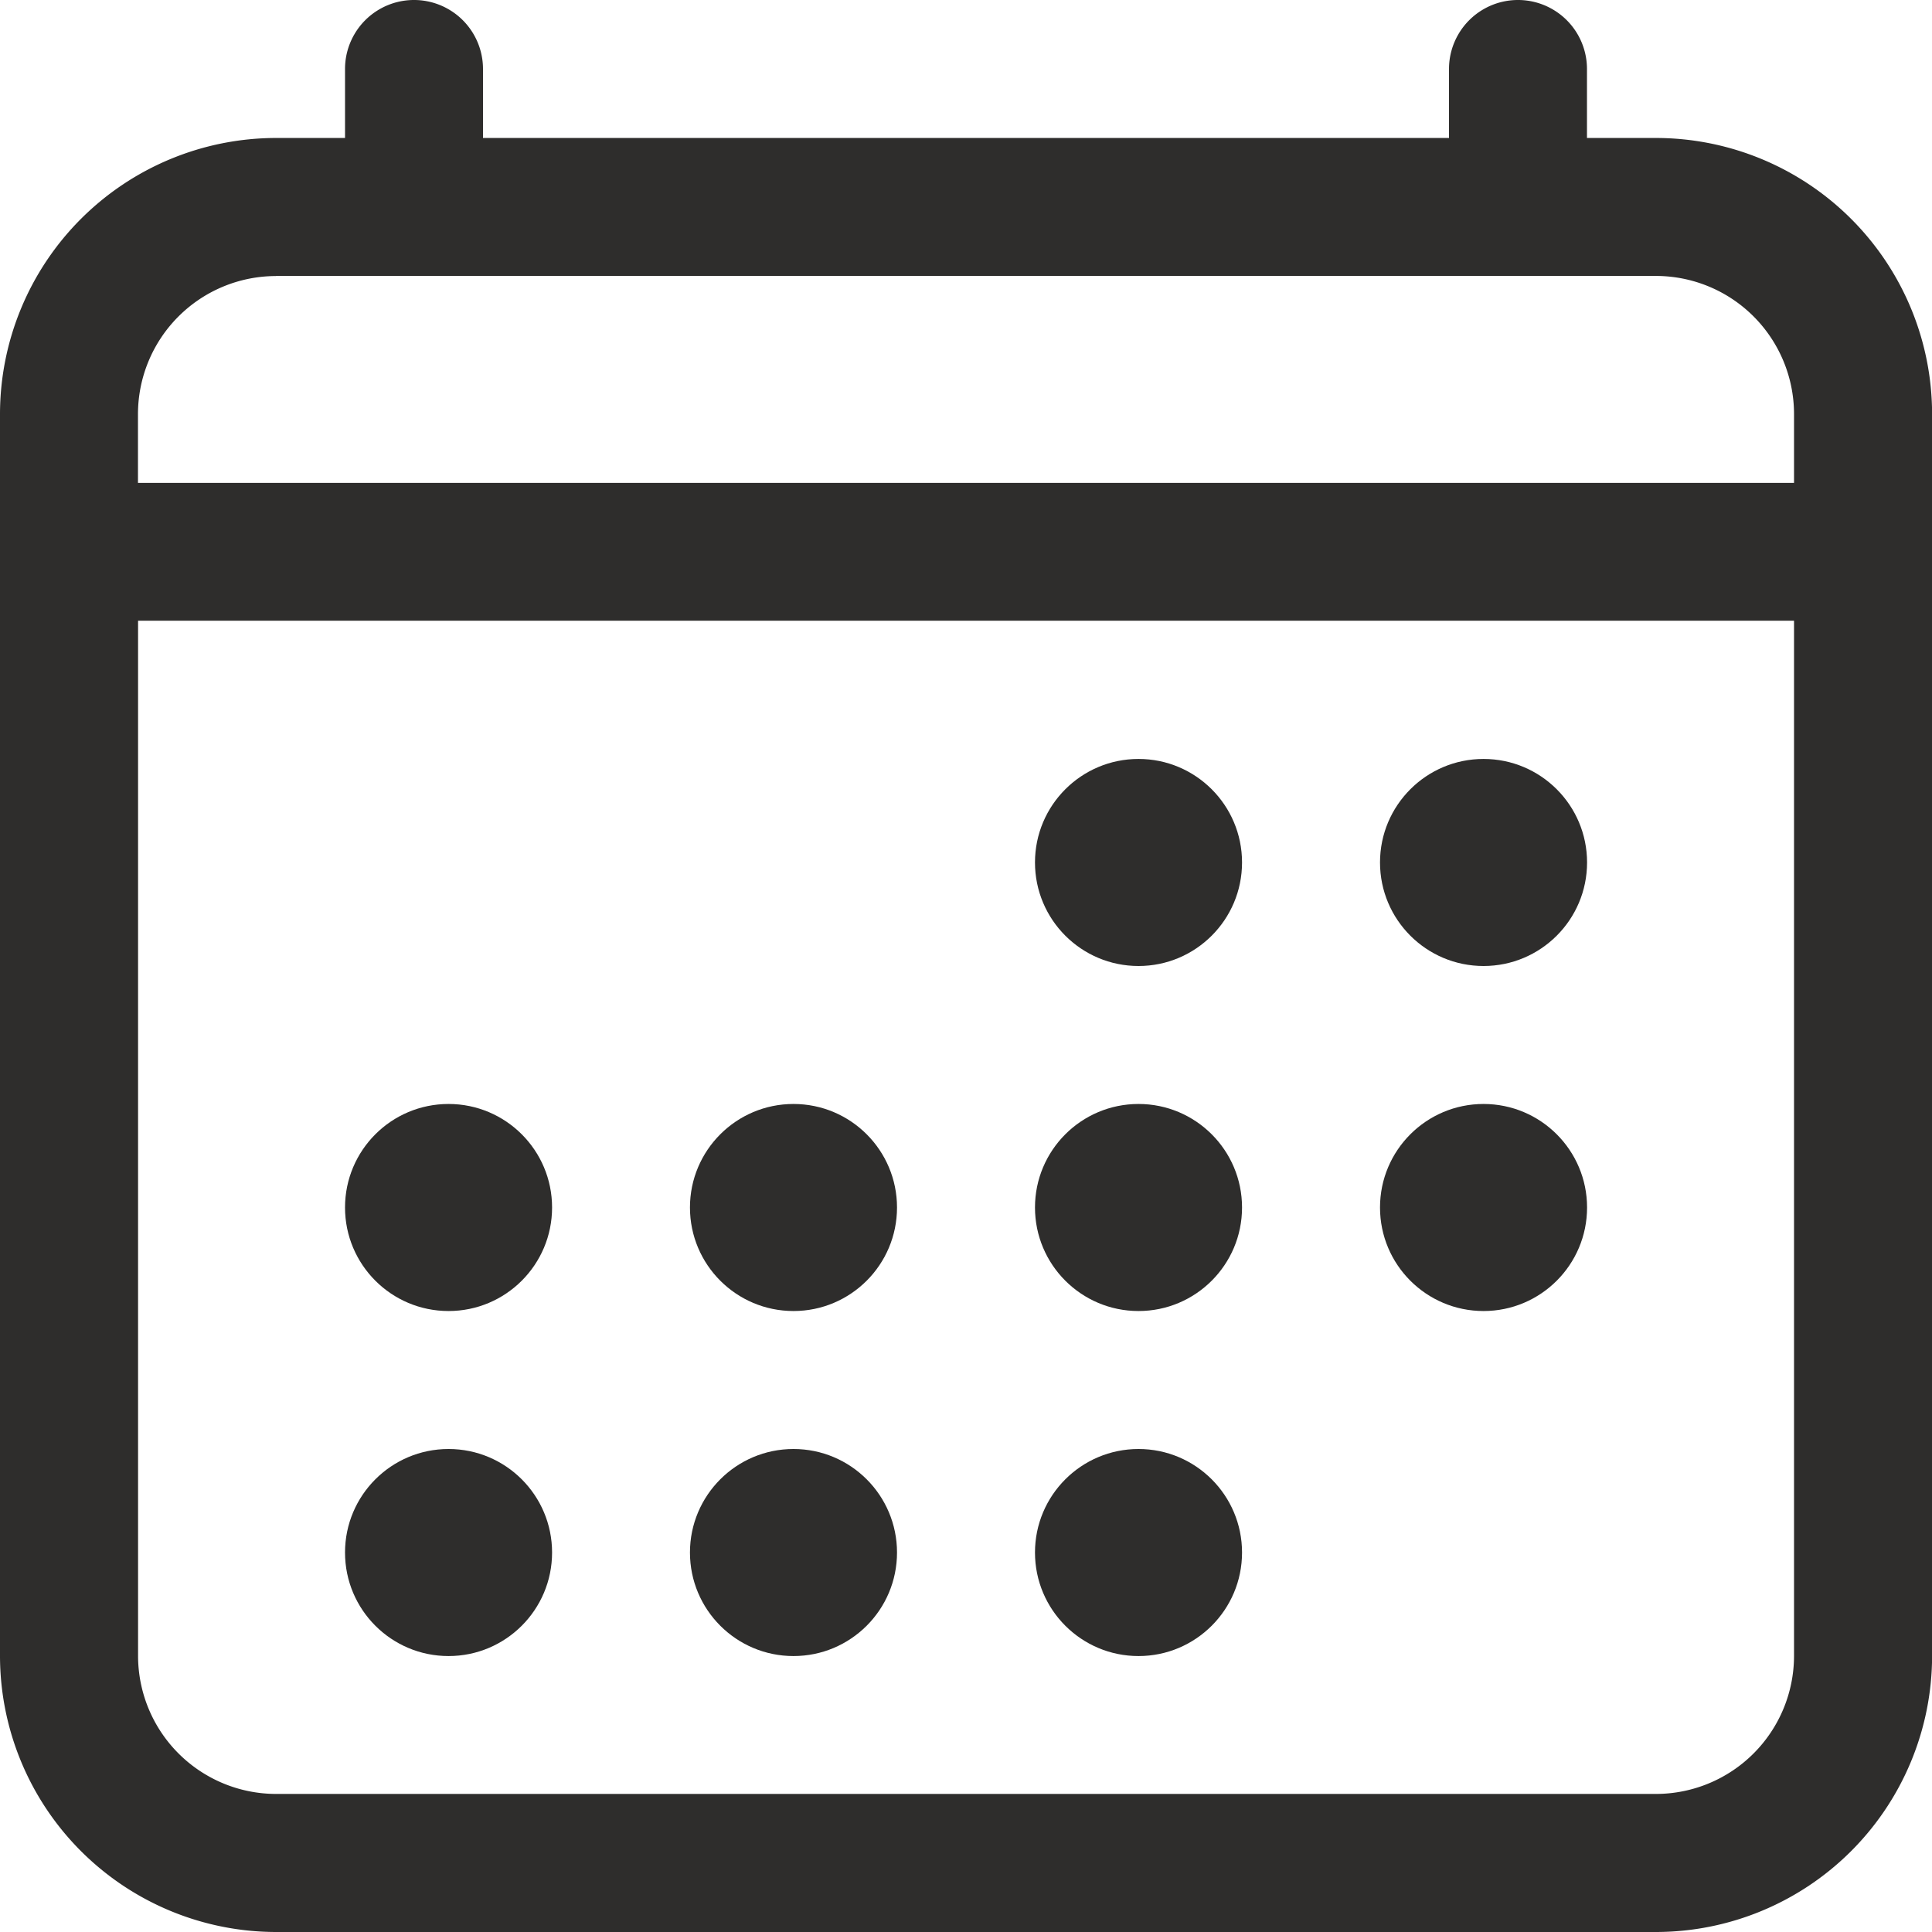
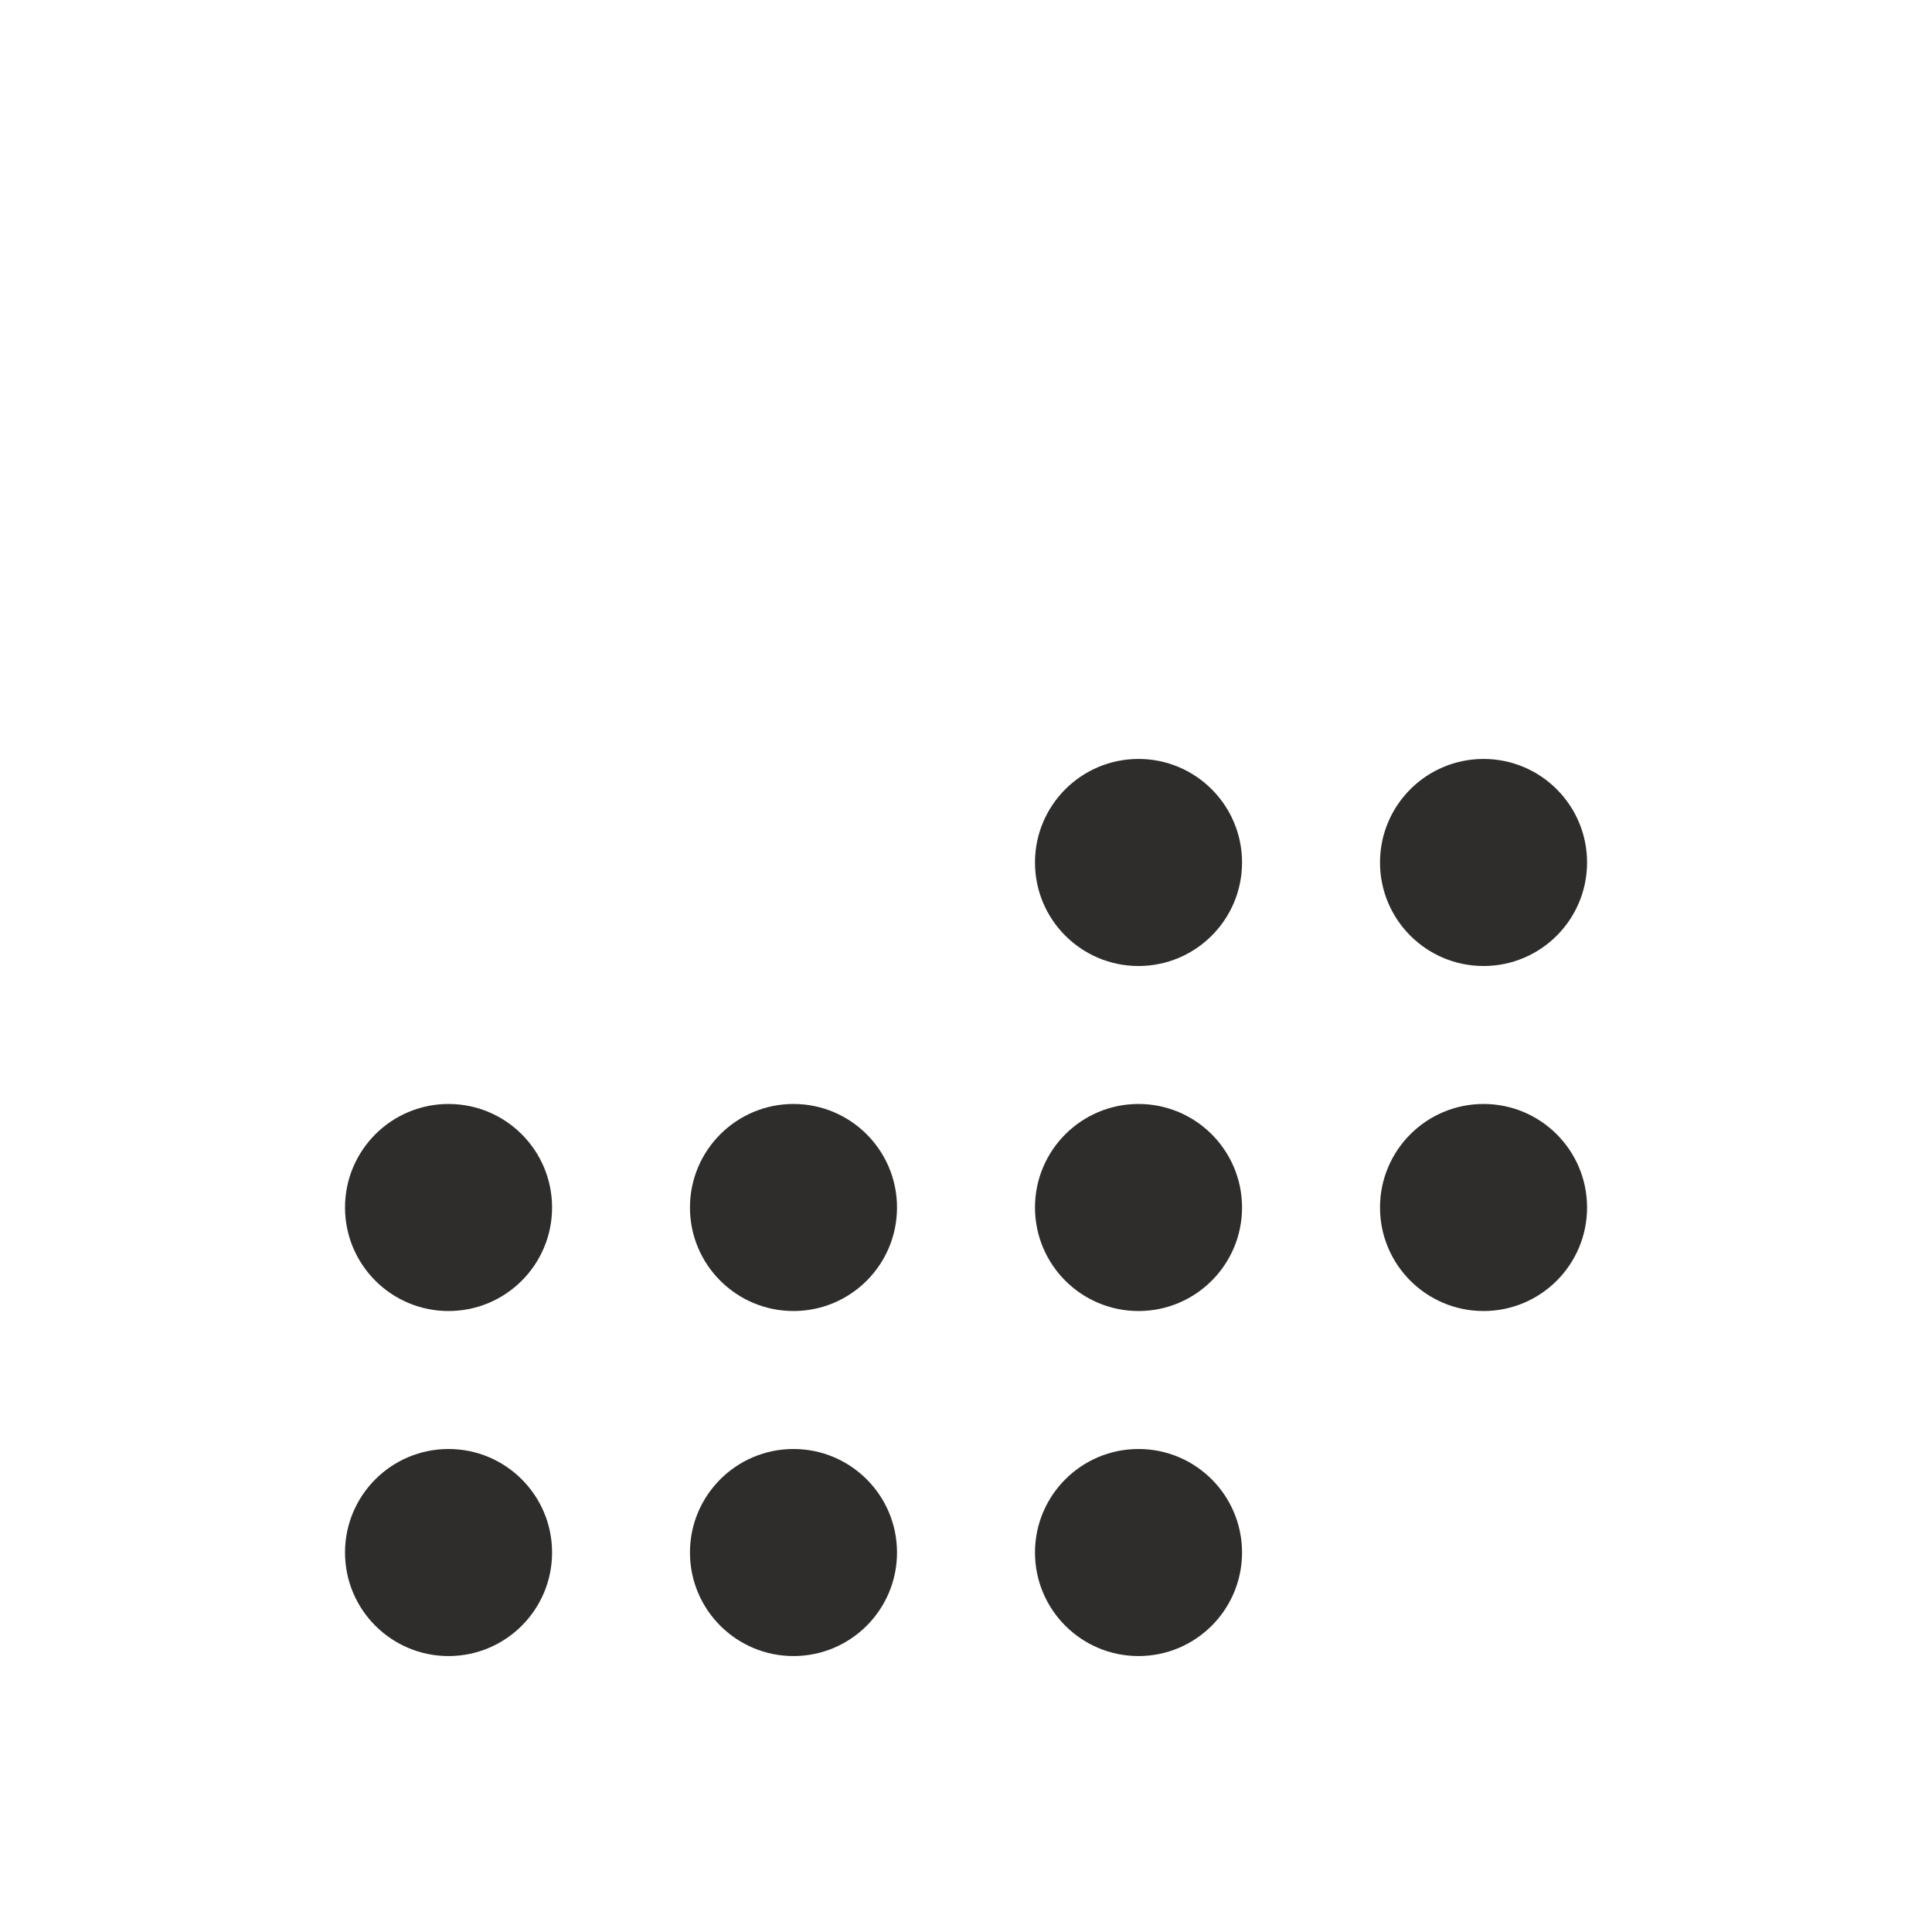
<svg xmlns="http://www.w3.org/2000/svg" width="21.088" height="21.088" viewBox="0 0 21.088 21.088">
  <g id="Raggruppa_413" data-name="Raggruppa 413" transform="translate(-221 -221)">
-     <path id="Tracciato_191" data-name="Tracciato 191" d="M239.075,222.506h-.753v-.753a.753.753,0,0,0-1.506,0v.753H226.272v-.753a.753.753,0,0,0-1.506,0v.753h-.753A3.016,3.016,0,0,0,221,225.519v13.556a3.016,3.016,0,0,0,3.013,3.013h15.063a3.016,3.016,0,0,0,3.013-3.013V225.519A3.016,3.016,0,0,0,239.075,222.506Zm-15.062,1.506h15.063a1.508,1.508,0,0,1,1.506,1.506v.753H222.506v-.753A1.508,1.508,0,0,1,224.013,224.013Zm15.063,16.569H224.013a1.508,1.508,0,0,1-1.506-1.506v-11.3h18.075v11.3A1.508,1.508,0,0,1,239.075,240.581Z" fill="#2e2d2c" />
    <circle id="Ellisse_6" data-name="Ellisse 6" cx="1.13" cy="1.13" r="1.13" transform="translate(232.297 229.284)" fill="#2e2d2c" />
    <circle id="Ellisse_7" data-name="Ellisse 7" cx="1.13" cy="1.13" r="1.13" transform="translate(236.063 229.284)" fill="#2e2d2c" />
    <circle id="Ellisse_8" data-name="Ellisse 8" cx="1.13" cy="1.13" r="1.13" transform="translate(232.297 233.05)" fill="#2e2d2c" />
    <circle id="Ellisse_9" data-name="Ellisse 9" cx="1.13" cy="1.13" r="1.13" transform="translate(236.063 233.05)" fill="#2e2d2c" />
    <circle id="Ellisse_10" data-name="Ellisse 10" cx="1.13" cy="1.13" r="1.13" transform="translate(224.766 233.05)" fill="#2e2d2c" />
    <circle id="Ellisse_11" data-name="Ellisse 11" cx="1.13" cy="1.13" r="1.13" transform="translate(228.531 233.05)" fill="#2e2d2c" />
    <circle id="Ellisse_12" data-name="Ellisse 12" cx="1.13" cy="1.13" r="1.13" transform="translate(224.766 236.816)" fill="#2e2d2c" />
    <circle id="Ellisse_13" data-name="Ellisse 13" cx="1.13" cy="1.13" r="1.13" transform="translate(228.531 236.816)" fill="#2e2d2c" />
    <circle id="Ellisse_14" data-name="Ellisse 14" cx="1.13" cy="1.13" r="1.13" transform="translate(232.297 236.816)" fill="#2e2d2c" />
  </g>
</svg>